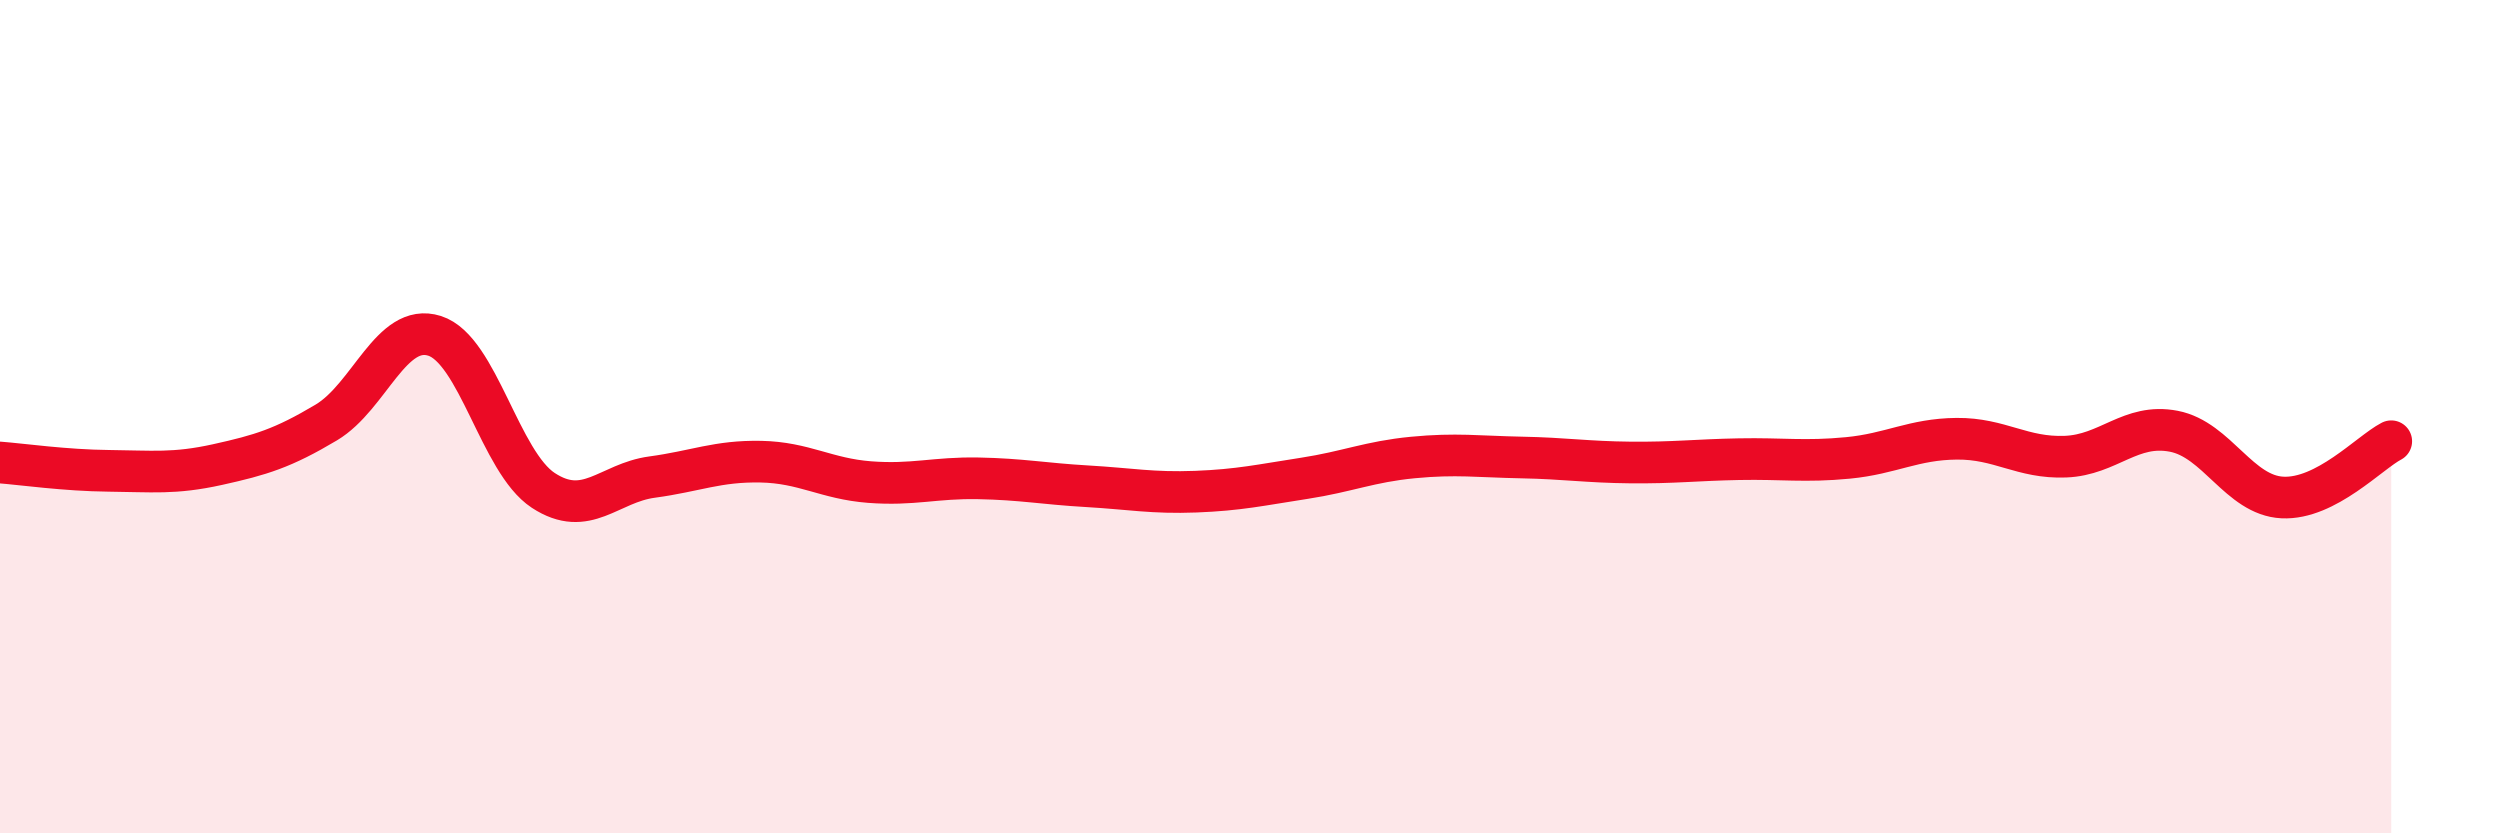
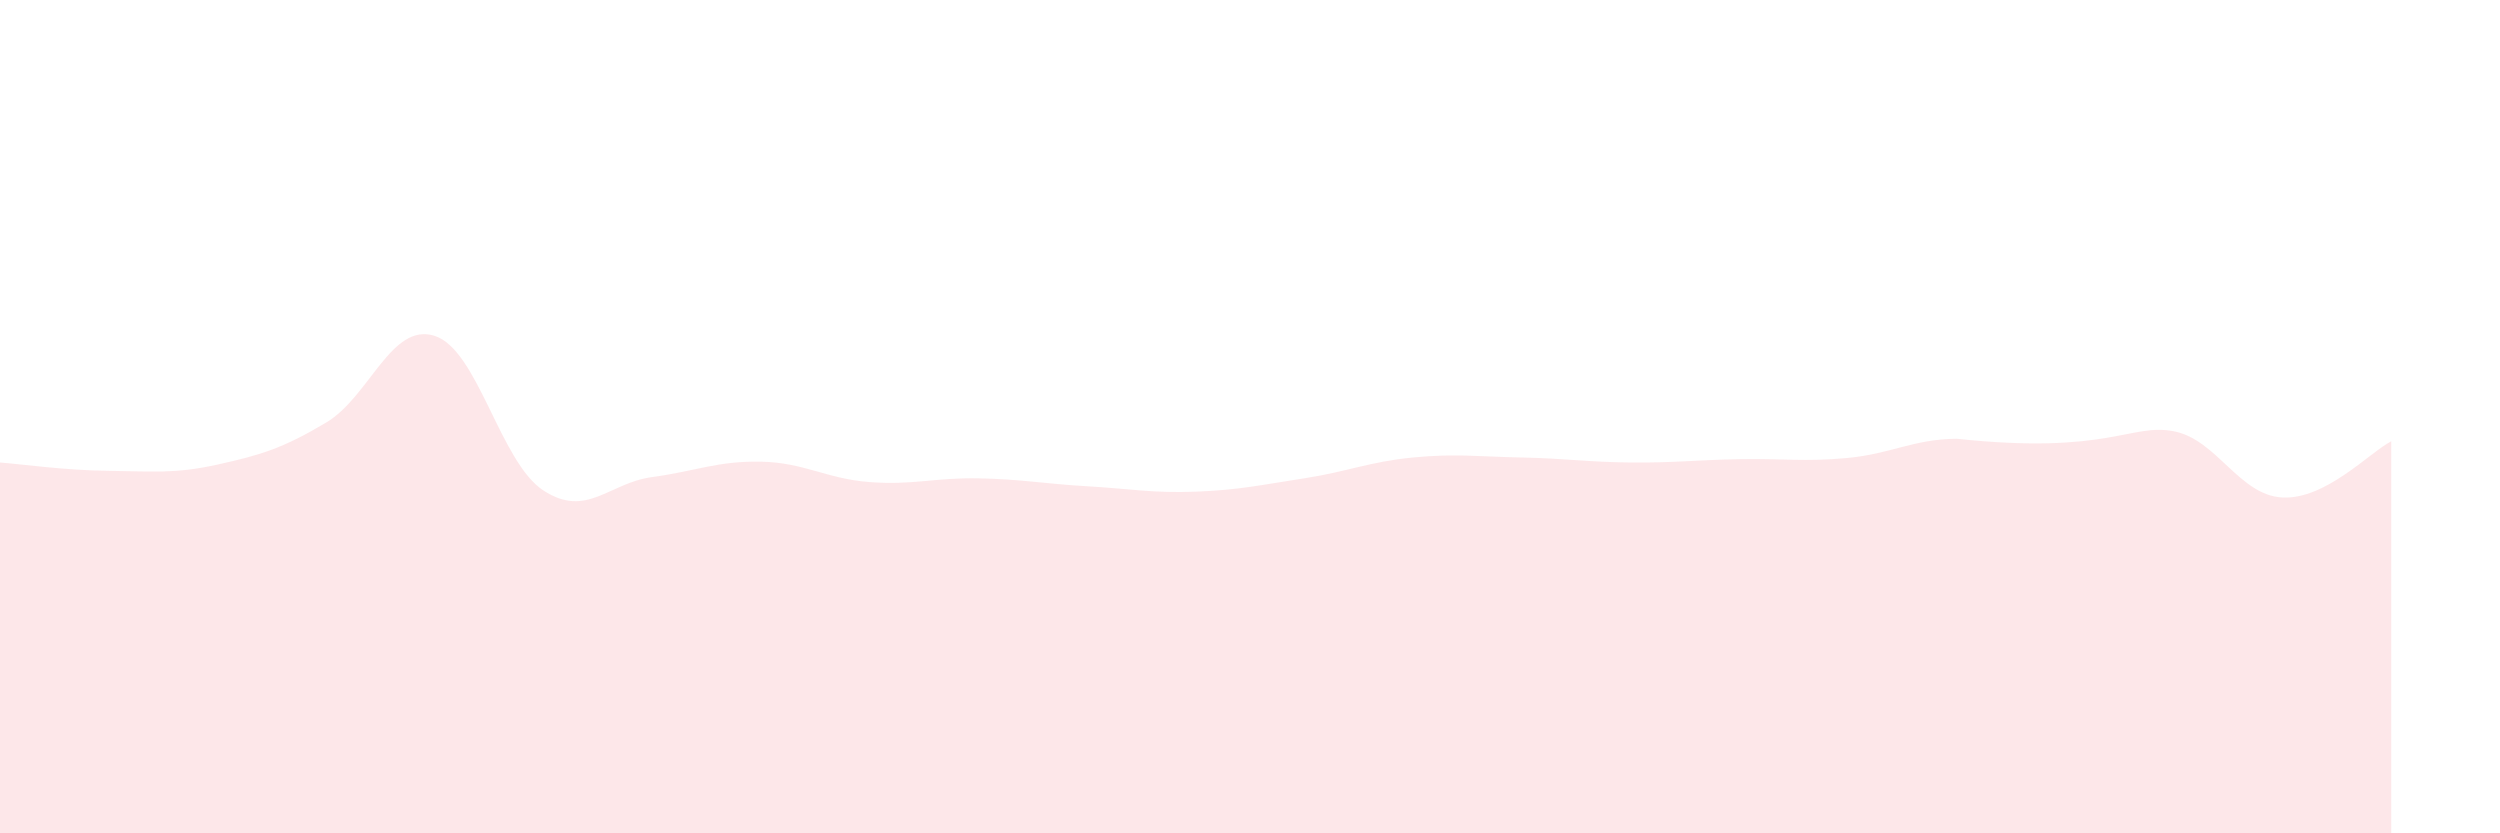
<svg xmlns="http://www.w3.org/2000/svg" width="60" height="20" viewBox="0 0 60 20">
-   <path d="M 0,11.1 C 0.52,11.14 1.57,11.29 2.61,11.3 C 3.65,11.31 4.18,11.38 5.22,11.15 C 6.26,10.92 6.79,10.76 7.83,10.14 C 8.87,9.52 9.39,7.73 10.43,8.06 C 11.47,8.39 12,11.09 13.04,11.77 C 14.08,12.45 14.61,11.59 15.65,11.45 C 16.69,11.31 17.22,11.06 18.26,11.08 C 19.3,11.1 19.83,11.49 20.87,11.57 C 21.91,11.65 22.44,11.46 23.48,11.48 C 24.52,11.5 25.05,11.61 26.09,11.67 C 27.13,11.73 27.66,11.84 28.7,11.8 C 29.74,11.76 30.26,11.64 31.3,11.48 C 32.34,11.32 32.87,11.08 33.91,10.98 C 34.95,10.88 35.48,10.96 36.52,10.98 C 37.56,11 38.09,11.09 39.13,11.1 C 40.17,11.11 40.7,11.04 41.74,11.02 C 42.78,11 43.31,11.09 44.35,10.99 C 45.39,10.89 45.92,10.54 46.96,10.53 C 48,10.52 48.53,11 49.57,10.96 C 50.61,10.92 51.13,10.15 52.17,10.35 C 53.21,10.55 53.74,11.89 54.78,11.94 C 55.82,11.99 56.87,10.86 57.39,10.59L57.39 20L0 20Z" fill="#EB0A25" opacity="0.1" stroke-linecap="round" stroke-linejoin="round" />
-   <path d="M 0,11.1 C 0.52,11.14 1.57,11.29 2.61,11.3 C 3.65,11.31 4.18,11.38 5.22,11.15 C 6.26,10.92 6.79,10.76 7.83,10.14 C 8.87,9.52 9.39,7.73 10.43,8.06 C 11.47,8.39 12,11.09 13.04,11.77 C 14.08,12.45 14.61,11.59 15.65,11.45 C 16.69,11.31 17.22,11.06 18.26,11.08 C 19.3,11.1 19.83,11.49 20.87,11.57 C 21.91,11.65 22.44,11.46 23.48,11.48 C 24.52,11.5 25.05,11.61 26.09,11.67 C 27.13,11.73 27.66,11.84 28.7,11.8 C 29.74,11.76 30.26,11.64 31.3,11.48 C 32.34,11.32 32.87,11.08 33.91,10.98 C 34.95,10.88 35.48,10.96 36.52,10.98 C 37.56,11 38.09,11.09 39.13,11.1 C 40.17,11.11 40.7,11.04 41.74,11.02 C 42.78,11 43.31,11.09 44.35,10.99 C 45.39,10.89 45.92,10.54 46.96,10.53 C 48,10.52 48.53,11 49.57,10.96 C 50.61,10.92 51.13,10.15 52.17,10.35 C 53.21,10.55 53.74,11.89 54.78,11.94 C 55.82,11.99 56.87,10.86 57.39,10.59" stroke="#EB0A25" stroke-width="1" fill="none" stroke-linecap="round" stroke-linejoin="round" />
+   <path d="M 0,11.1 C 0.52,11.14 1.57,11.29 2.61,11.3 C 3.65,11.31 4.18,11.38 5.22,11.15 C 6.26,10.92 6.79,10.76 7.83,10.14 C 8.87,9.52 9.39,7.73 10.43,8.06 C 11.47,8.39 12,11.09 13.04,11.77 C 14.08,12.45 14.61,11.59 15.65,11.45 C 16.69,11.31 17.22,11.06 18.26,11.08 C 19.3,11.1 19.83,11.49 20.87,11.57 C 21.91,11.65 22.44,11.46 23.48,11.48 C 24.52,11.5 25.05,11.61 26.09,11.67 C 27.13,11.73 27.66,11.84 28.7,11.8 C 29.74,11.76 30.26,11.64 31.3,11.48 C 32.34,11.32 32.87,11.08 33.91,10.98 C 34.95,10.88 35.48,10.96 36.52,10.98 C 37.56,11 38.09,11.09 39.13,11.1 C 40.17,11.11 40.7,11.04 41.74,11.02 C 42.78,11 43.31,11.09 44.35,10.99 C 45.39,10.89 45.92,10.54 46.96,10.53 C 50.61,10.92 51.13,10.15 52.17,10.35 C 53.21,10.55 53.74,11.89 54.78,11.94 C 55.82,11.99 56.87,10.86 57.39,10.59L57.39 20L0 20Z" fill="#EB0A25" opacity="0.1" stroke-linecap="round" stroke-linejoin="round" />
</svg>